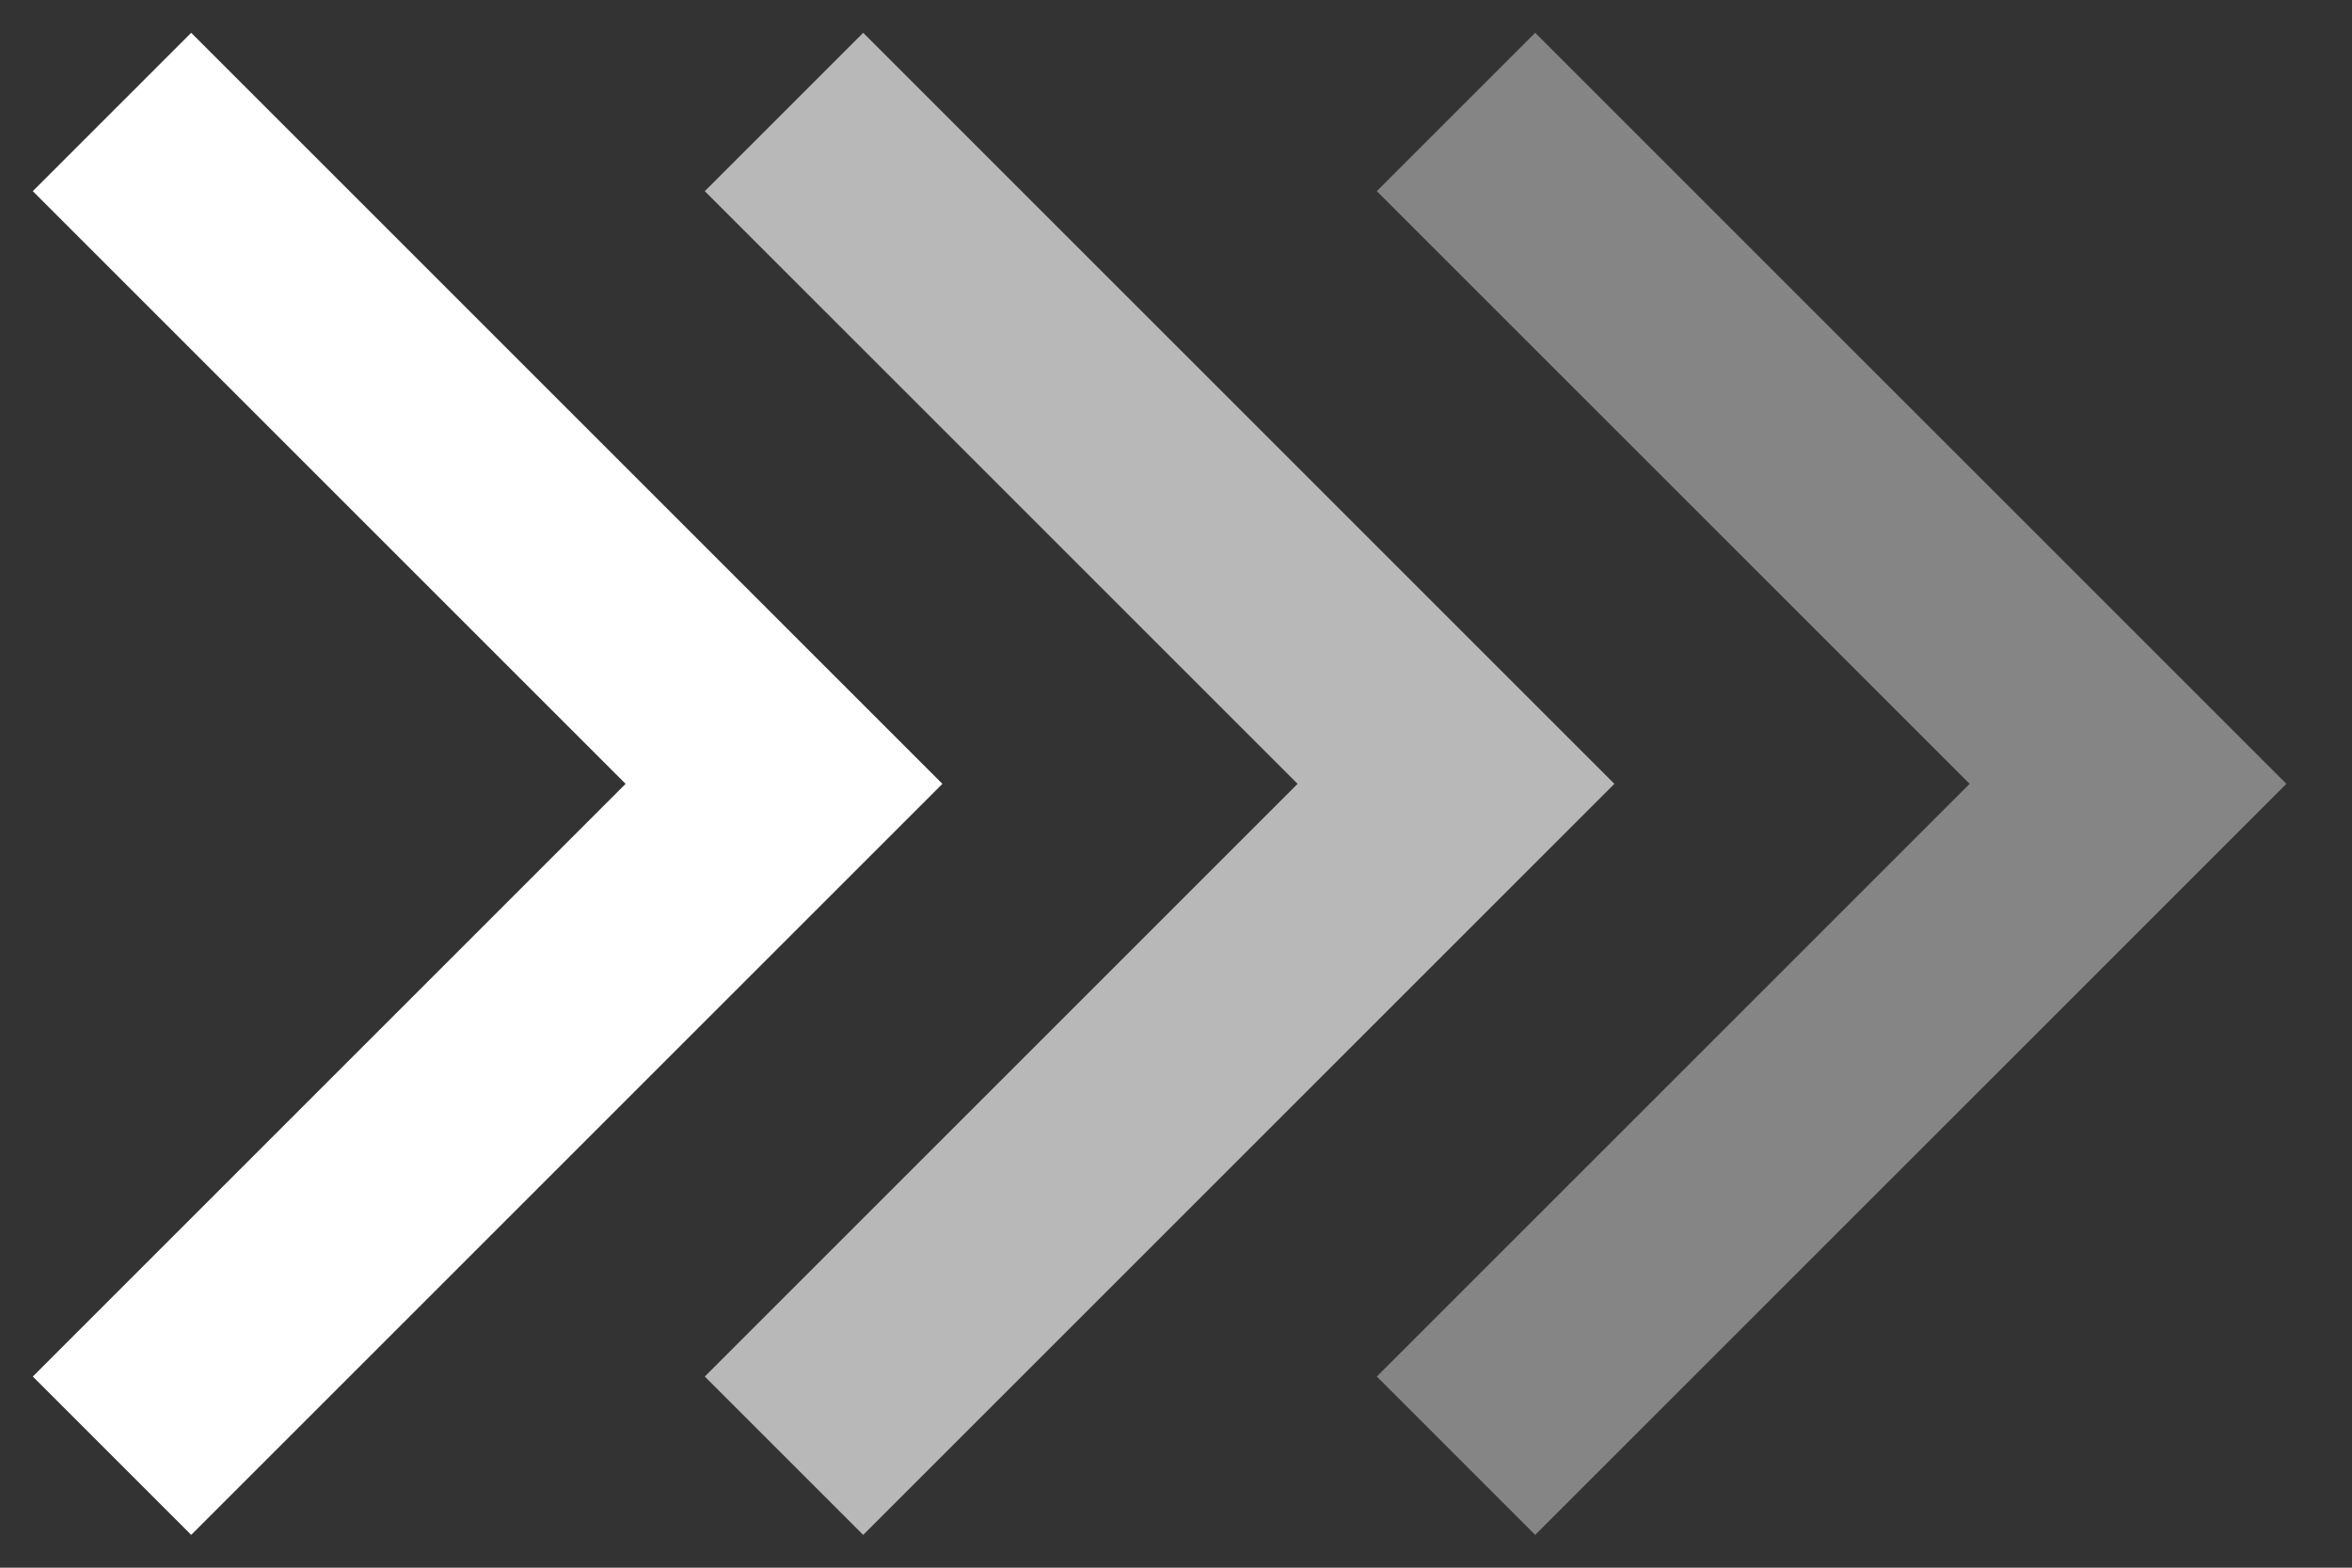
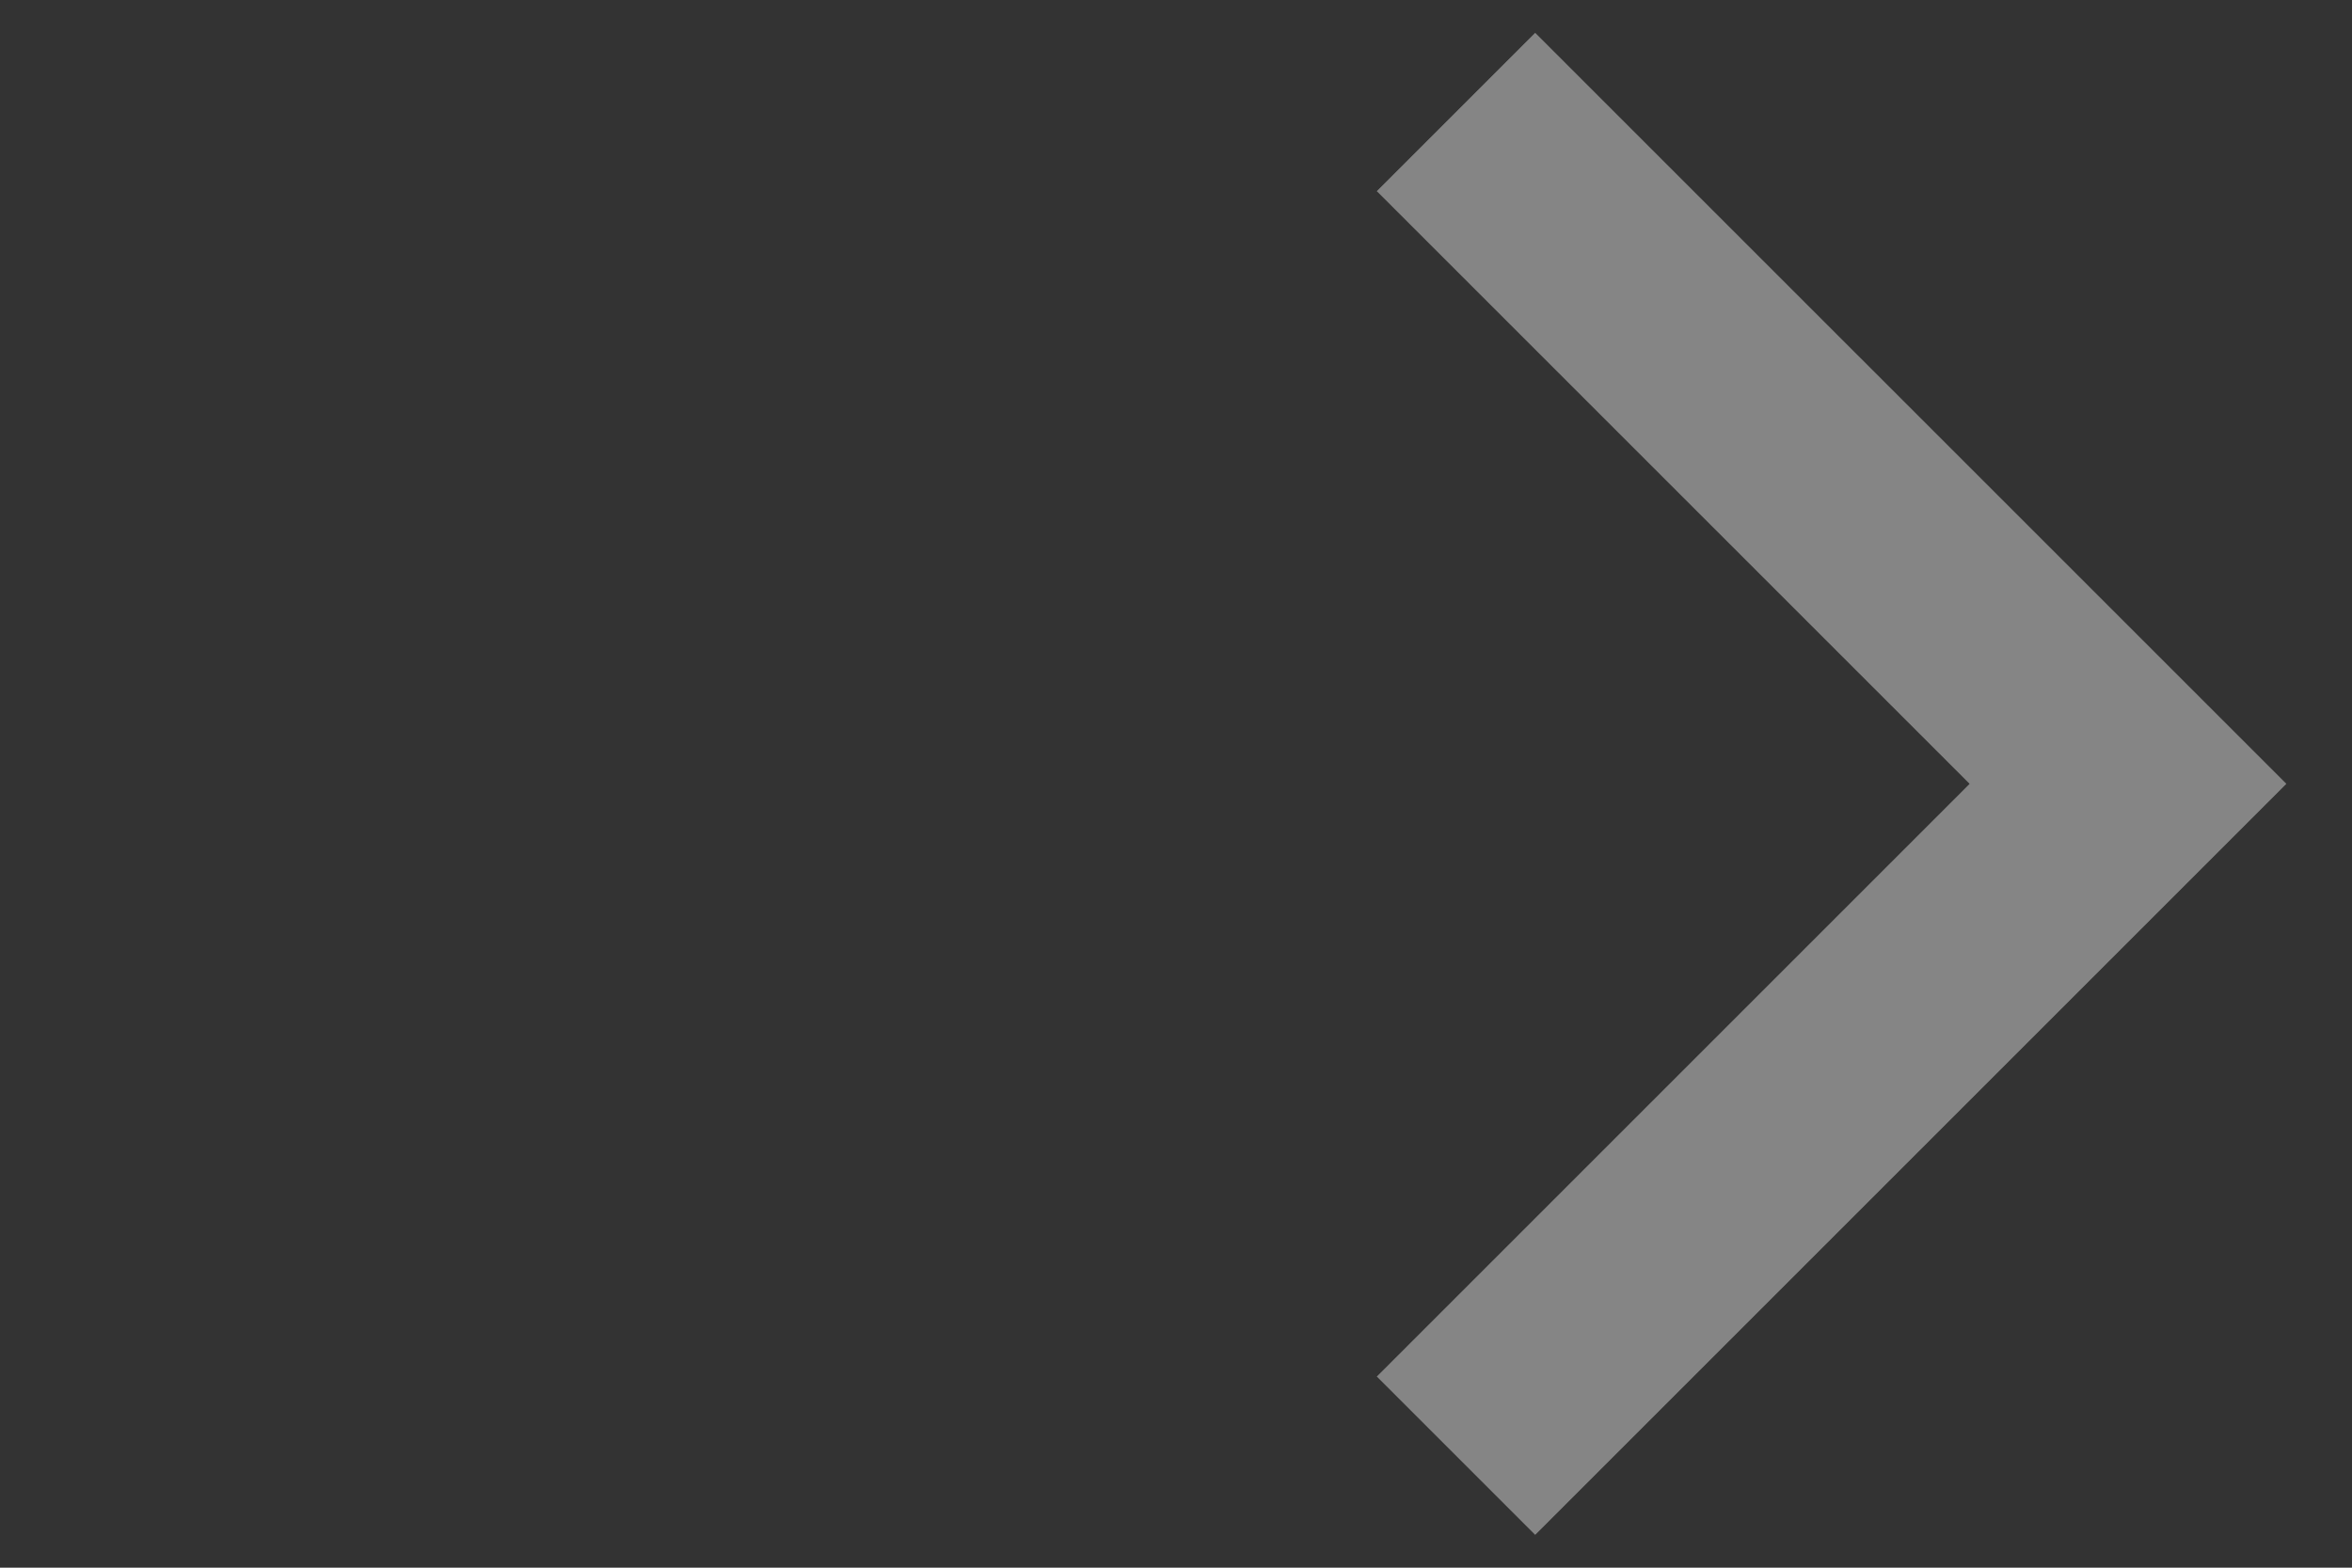
<svg xmlns="http://www.w3.org/2000/svg" width="21" height="14" viewBox="0 0 21 14" fill="none">
  <rect x="0" y="0" width="21" height="14" fill="#333333" stroke="none" />
-   <path d="M1 1L7 7L1 13" stroke="white" stroke-width="2" />
-   <path opacity="0.65" d="M7 1L13 7L7 13" stroke="white" stroke-width="2" />
  <path opacity="0.4" d="M13 1L19 7L13 13" stroke="white" stroke-width="2" />
</svg>